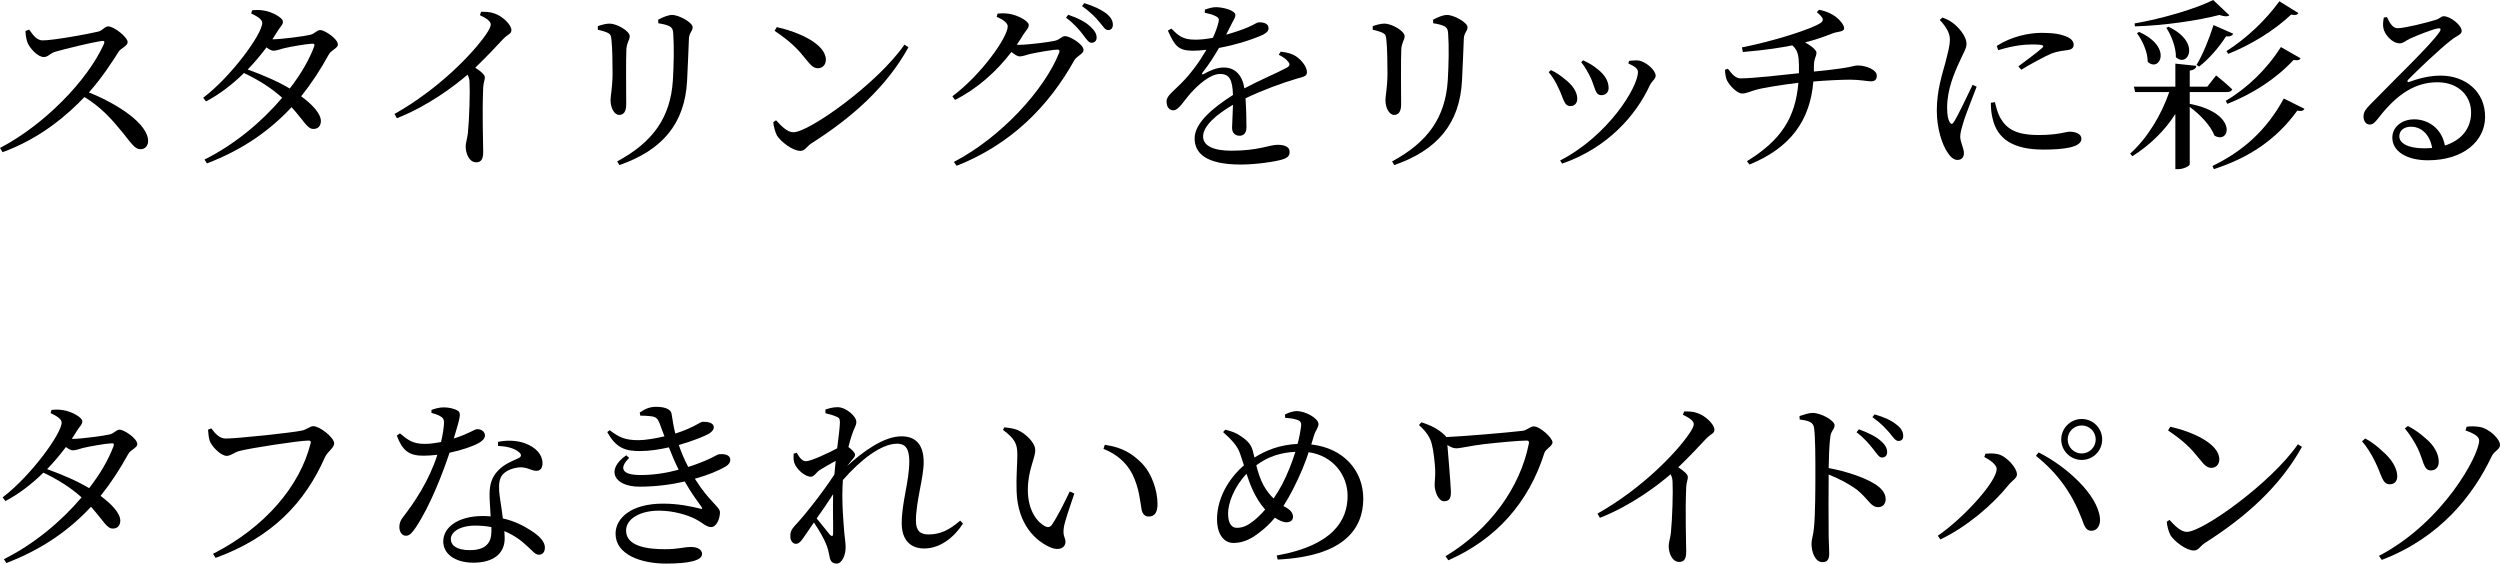
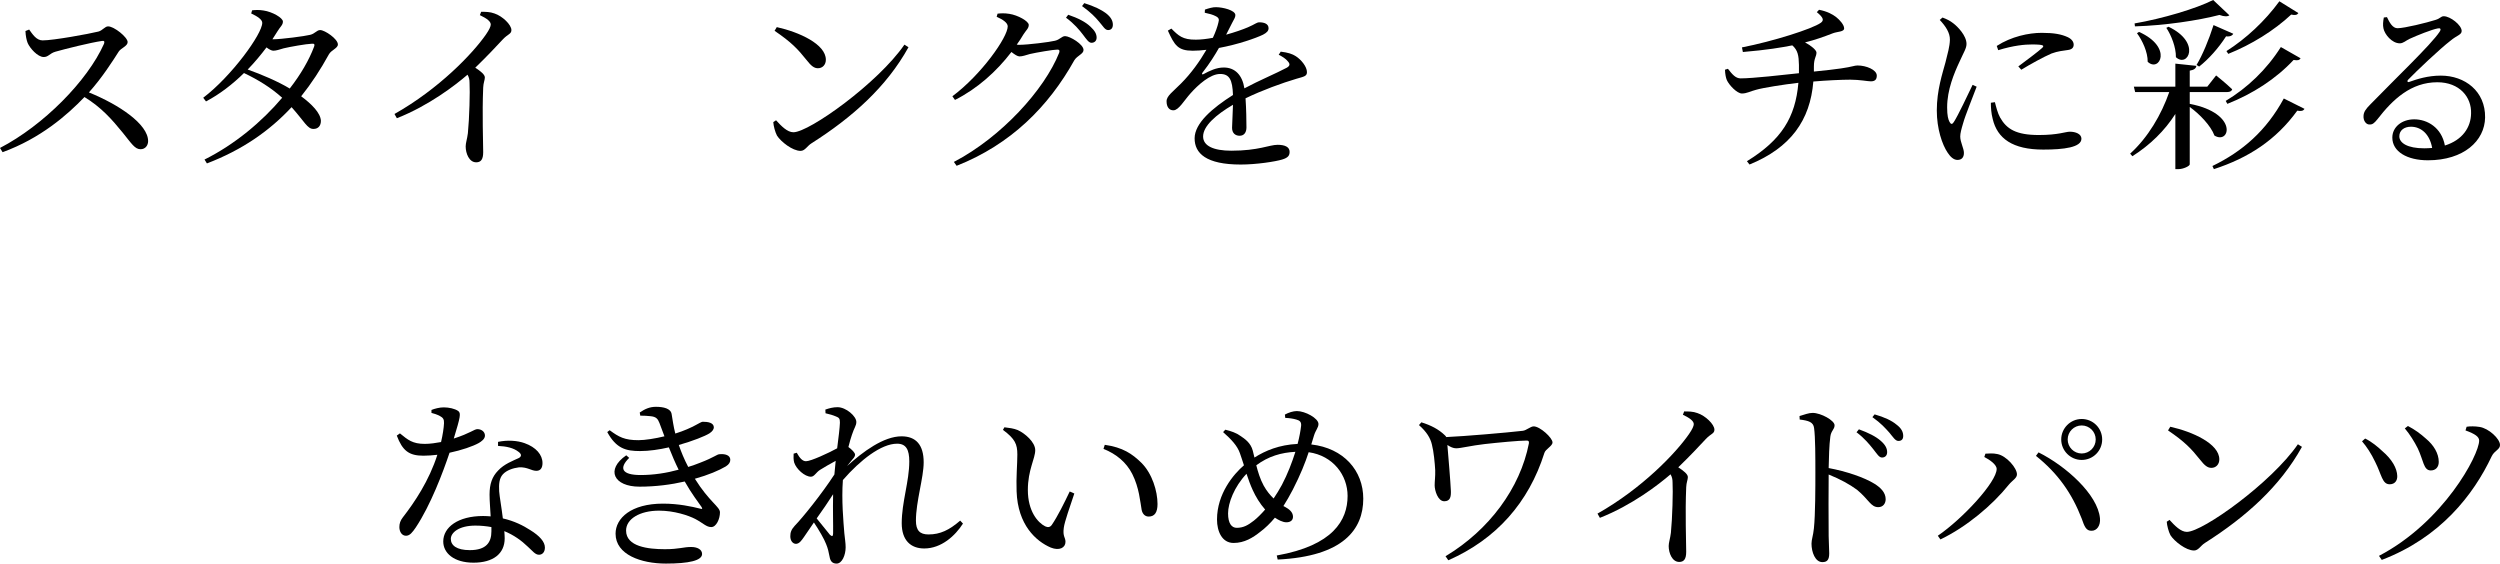
<svg xmlns="http://www.w3.org/2000/svg" id="_レイヤー_2" data-name="レイヤー 2" viewBox="0 0 325.308 73.338">
  <g id="txt">
    <g>
      <path d="M3.792,3.84c.432.6.936,1.416,1.752,1.416,1.416,0,6.001-.84,7.272-1.152.528-.144.84-.672,1.248-.672.792,0,2.545,1.417,2.545,2.041,0,.528-.841.768-1.152,1.224-.792,1.248-2.185,3.433-3.889,5.329,3.912,1.584,7.705,4.128,7.705,6.336,0,.528-.336,1.056-.984,1.056-.744,0-1.176-.744-2.304-2.136-1.465-1.8-2.809-3.312-4.993-4.656-2.231,2.328-5.712,5.376-10.656,7.177l-.336-.552c5.64-2.928,11.377-8.712,13.537-13.561.119-.336-.024-.408-.288-.36-1.488.216-4.753,1.032-6.024,1.393-.769.216-.912.696-1.536.696-.793,0-1.801-1.152-2.089-1.824-.144-.36-.264-.912-.288-1.56l.48-.192Z" />
      <path d="M35.542,5.112c1.057,0,4.152-.408,4.801-.576.648-.144.864-.624,1.32-.624.6,0,2.304,1.152,2.304,1.872,0,.504-.864.72-1.176,1.296-1.08,1.968-2.256,3.768-3.601,5.449,1.393,1.032,2.521,2.184,2.568,3.192,0,.648-.36,1.056-.96,1.056-.792.024-1.176-.96-2.856-2.832-2.88,3.096-6.433,5.568-11.017,7.32l-.312-.504c3.937-1.968,7.465-4.92,10.105-8.041-1.44-1.296-3.097-2.329-4.969-3.216-1.488,1.464-3.168,2.76-4.944,3.696l-.36-.48c3.696-2.808,7.681-8.305,7.681-9.745,0-.432-.624-.84-1.439-1.224l.119-.408c.433-.048.889-.072,1.488.024,1.152.168,2.521.96,2.521,1.44,0,.456-.336.648-.696,1.248-.216.36-.432.696-.672,1.056h.096ZM40.606,5.688c-.768.024-2.904.408-3.696.6-.504.144-.96.312-1.344.312-.216,0-.552-.168-.888-.432-.744.984-1.561,1.968-2.448,2.88,1.824.648,3.912,1.536,5.472,2.472,1.44-1.848,2.521-3.72,3.169-5.449.12-.312,0-.408-.265-.384Z" />
      <path d="M62.609,1.536c.576,0,1.152,0,1.729.216,1.032.336,2.208,1.464,2.208,2.16,0,.528-.456.504-1.128,1.224-.864.936-2.064,2.208-3.576,3.672.696.456,1.248.888,1.248,1.272,0,.336-.192.696-.216,1.32-.145,3.432,0,7.033,0,8.401,0,.936-.288,1.32-.912,1.32-.912,0-1.368-1.152-1.368-2.064,0-.456.192-.96.288-1.728.191-1.873.288-5.497.216-6.553,0-.432-.072-.72-.264-1.056-1.561,1.344-4.993,4.008-9.193,5.665l-.312-.552c5.784-3.264,10.177-7.849,11.905-10.345.432-.624.624-1.056.624-1.296,0-.384-.456-.768-1.417-1.224l.168-.432Z" />
-       <path d="M77.789,3.864v-.456c.504-.192,1.08-.336,1.536-.336.936,0,2.616.96,2.616,1.632,0,.504-.36.769-.433,1.681-.071,1.056-.023,6.024-.023,7.2,0,1.008-.384,1.368-.912,1.368-.624,0-1.128-.888-1.128-1.92,0-.624.24-1.512.264-3.384,0-1.128-.023-3.528-.144-4.44-.049-.552-.097-.744-.48-.936-.36-.168-.792-.288-1.296-.408ZM80.598,21.482l-.288-.48c4.632-2.497,6.937-5.688,7.248-10.561.12-2.064.168-4.464.048-6.025-.023-.456-.071-.768-.504-1.008-.312-.168-.84-.288-1.44-.384l-.023-.456c.552-.312,1.32-.624,1.8-.624.96,0,2.688,1.008,2.688,1.584,0,.552-.432.696-.48,1.464-.048,1.416-.168,4.032-.239,5.497-.288,5.617-3.24,9.049-8.809,10.993Z" />
      <path d="M117.688,5.809l.528.336c-2.856,5.16-7.297,9.121-12.625,12.505-.552.336-.84.984-1.416.984-1.057,0-2.568-1.2-3.072-1.992-.24-.456-.456-1.272-.48-1.752l.36-.24c.672.744,1.464,1.56,2.256,1.56,2.064,0,11.018-6.409,14.449-11.401ZM101.078,3.528c2.904.648,6.385,2.208,6.385,4.248,0,.648-.432,1.104-1.032,1.104-.504,0-.888-.312-1.488-1.08-1.151-1.44-1.968-2.304-4.152-3.792l.288-.48Z" />
      <path d="M129.807,1.776c.433-.048.889-.072,1.513.023,1.128.168,2.544.96,2.544,1.44,0,.456-.312.648-.696,1.248-.264.456-.552.888-.864,1.32.145.024.24.024.36.024,1.057,0,3.961-.36,4.608-.528.648-.145.889-.601,1.32-.601.624,0,2.4,1.057,2.4,1.8,0,.528-.816.72-1.2,1.344-3.36,6.024-8.257,10.945-15.313,13.729l-.36-.504c6.169-3.216,11.785-9.385,13.705-14.209.097-.312,0-.408-.239-.408-.504,0-2.761.384-3.576.576-.505.144-.961.312-1.345.312-.264,0-.624-.24-1.056-.576-1.944,2.544-4.44,4.776-7.345,6.24l-.336-.479c3.768-2.809,7.2-7.681,7.2-9.097,0-.456-.624-.888-1.44-1.248l.12-.408ZM139,1.92c1.271.432,2.256.937,2.88,1.536.576.528.816.96.816,1.44,0,.408-.265.672-.672.672-.36,0-.648-.456-1.104-1.056-.48-.624-1.128-1.416-2.208-2.208l.288-.384ZM141.088.408c1.248.384,2.232.864,2.832,1.32.648.504.889.984.889,1.488,0,.432-.217.696-.624.696s-.648-.504-1.177-1.104c-.504-.6-1.056-1.176-2.208-2.016l.288-.384Z" />
      <path d="M166.657,6.721c.96.12,1.488.288,1.968.6.673.432,1.44,1.344,1.44,2.064,0,.528-.36.576-1.368.864-1.8.528-4.513,1.512-6.624,2.544.096,1.368.119,2.977.119,3.792,0,.648-.312,1.08-.888,1.08-.504,0-.984-.288-.984-1.032,0-.6.097-1.776.12-3-2.208,1.296-3.888,2.761-3.888,4.129,0,1.224,1.368,1.848,3.672,1.848,3.553,0,4.944-.768,6.024-.768.96,0,1.561.288,1.561.912,0,.456-.168.768-.984,1.008-.864.264-3.336.648-5.376.648-4.513,0-6.001-1.464-6.001-3.408,0-1.968,2.305-3.936,4.992-5.641-.071-1.992-.456-2.736-1.68-2.736-1.296,0-2.881,1.44-3.841,2.52-.84.936-1.536,2.184-2.208,2.208-.576.024-.912-.456-.912-1.152-.023-.72.84-1.272,1.896-2.353,1.296-1.296,2.424-2.88,3.288-4.368-.6.072-1.2.12-1.776.12-1.944,0-2.376-.72-3.24-2.616l.456-.264c.912.912,1.464,1.464,3.192,1.44.672,0,1.44-.096,2.208-.24.36-.768.601-1.464.721-1.992.119-.408.071-.624-.385-.84-.312-.168-.815-.312-1.392-.432l.023-.408c.48-.168,1.057-.336,1.465-.312.815,0,2.496.384,2.496,1.032,0,.336-.192.528-.433,1.032-.191.384-.479.96-.768,1.512,1.128-.312,2.16-.672,2.832-.96.96-.408,1.128-.648,1.488-.648.624,0,1.2.192,1.2.768,0,.336-.216.576-.72.84-.937.456-3.265,1.272-5.737,1.728-.504.888-1.151,1.944-2.16,3.24-.096.145-.023.264.145.168.792-.432,1.68-.864,2.64-.864,1.488,0,2.425,1.008,2.688,2.712,1.872-1.008,4.177-1.968,5.521-2.688.408-.24.456-.48.12-.84-.24-.312-.72-.624-1.176-.84l.264-.408Z" />
-       <path d="M178.622,3.864v-.456c.504-.192,1.08-.336,1.536-.336.936,0,2.616.96,2.616,1.632,0,.504-.36.769-.433,1.681-.071,1.056-.023,6.024-.023,7.2,0,1.008-.384,1.368-.912,1.368-.624,0-1.128-.888-1.128-1.92,0-.624.24-1.512.264-3.384,0-1.128-.023-3.528-.144-4.44-.049-.552-.097-.744-.48-.936-.36-.168-.792-.288-1.296-.408ZM181.43,21.482l-.287-.48c4.632-2.497,6.937-5.688,7.248-10.561.12-2.064.168-4.464.048-6.025-.023-.456-.071-.768-.504-1.008-.312-.168-.84-.288-1.44-.384l-.023-.456c.552-.312,1.32-.624,1.8-.624.96,0,2.688,1.008,2.688,1.584,0,.552-.432.696-.48,1.464-.048,1.416-.168,4.032-.239,5.497-.288,5.617-3.24,9.049-8.81,10.993Z" />
-       <path d="M201.519,9.385l.288-.264c.672.288,1.32.768,1.728,1.104,1.08.816,1.704,1.729,1.704,2.616,0,.552-.312.96-.888.96-.864,0-.888-1.008-1.536-2.304-.384-.864-.816-1.536-1.296-2.112ZM203.271,21.29l-.264-.408c6.216-3.192,10.129-9.505,10.129-11.521,0-.408-.385-.72-1.248-1.104l.096-.336c.336-.024.792-.096,1.2-.048.984.12,2.256,1.272,2.256,1.968,0,.432-.456.672-.744,1.224-1.824,3.984-5.544,8.185-11.425,10.225ZM205.743,8.089l.264-.24c.72.336,1.272.648,1.848,1.128.864.672,1.465,1.488,1.465,2.473,0,.624-.456.936-.937.936-.84,0-.815-1.008-1.392-2.256-.312-.648-.792-1.512-1.248-2.04Z" />
      <path d="M236.7,1.272c1.08.216,1.729.576,2.208.936.456.36,1.057,1.008,1.057,1.488,0,.456-.864.408-1.44.624-1.296.504-2.4.888-3.648,1.2.792.408,1.488,1.008,1.488,1.32,0,.528-.336.72-.336,1.824v.648c1.416-.144,2.784-.288,3.528-.408,1.513-.216,1.729-.384,2.16-.384,1.104,0,2.496.552,2.496,1.32,0,.504-.24.744-.768.744-.433,0-1.44-.216-2.688-.216-1.104,0-3.168.096-4.801.24-.407,5.041-2.952,8.617-8.305,10.801l-.336-.432c4.488-2.76,6.312-5.688,6.697-10.201-1.896.216-4.633.648-5.521.912-.673.168-1.2.48-1.824.48-.648,0-1.681-1.104-1.969-1.752-.12-.288-.216-.744-.24-1.344l.385-.12c.576.744,1.008,1.248,1.656,1.248,1.584,0,5.592-.456,7.584-.672v-1.08c-.023-1.2-.144-1.92-.864-2.544-1.319.264-3.288.6-6.432.864l-.12-.6c4.056-.792,9.12-2.4,10.248-3.192.433-.312.408-.648-.504-1.392l.288-.312Z" />
      <path d="M257.208,11.281c-.479,1.296-1.512,3.816-1.752,4.729-.24.792-.384,1.344-.384,1.752,0,.744.48,1.536.48,2.136,0,.576-.288.912-.841.912-.479,0-.912-.384-1.271-.936-.721-1.056-1.416-3.12-1.416-5.497,0-2.664.743-4.824,1.128-6.264.288-1.176.552-2.041.576-2.928.023-.912-.553-1.776-1.32-2.592l.359-.312c.576.216.961.408,1.393.744.576.432,1.729,1.608,1.729,2.688,0,.576-.336,1.032-.937,2.376-.672,1.44-1.584,3.6-1.584,5.88,0,1.104.144,1.584.312,1.896.169.312.337.36.553.024.552-.84,1.872-3.648,2.448-4.848l.527.24ZM259.585,13.297c.144.576.359,1.44.672,1.992.84,1.488,2.064,2.28,5.04,2.28,2.545,0,3.48-.432,4.032-.432.744,0,1.513.288,1.513.912,0,1.128-2.28,1.416-4.969,1.416-3.984,0-5.977-1.44-6.576-3.984-.192-.72-.24-1.464-.24-2.112l.528-.072ZM259.824,5.977c1.896-1.224,4.152-1.704,5.857-1.704,1.632,0,2.567.192,3.359.552.576.264.793.648.793.984,0,.384-.217.624-.744.696-.624.096-1.297.144-2.137.456-1.056.456-2.712,1.368-3.937,2.112l-.384-.432c1.057-.792,2.641-1.968,3.097-2.4.288-.288.312-.456-1.32-.456-.912,0-2.376.12-4.393.744l-.192-.552Z" />
      <path d="M284.936,13.513c6.385,1.224,5.232,5.353,3.217,4.128-.48-1.296-1.944-2.809-3.217-3.721v7.465c0,.216-.816.624-1.488.624h-.384v-7.177c-1.393,2.185-3.288,4.033-5.593,5.497l-.288-.336c2.328-2.112,4.057-5.064,5.089-8.017h-4.44l-.168-.696h5.4v-3l2.736.288c-.048.312-.264.528-.864.624v2.088h2.28l1.152-1.464s1.296,1.032,2.088,1.8c-.048.24-.312.36-.624.36h-4.896v1.536ZM290.096,1.992c-.216.168-.647.192-1.296-.048-2.76.72-7.08,1.368-10.993,1.488l-.048-.384c3.625-.624,7.993-1.92,10.226-3.048l2.111,1.992ZM278.335,4.152c4.465,1.992,2.664,5.328,1.128,3.888.024-1.248-.695-2.784-1.392-3.72l.264-.168ZM282.176,3.48c4.32,2.064,2.496,5.4.96,3.96.023-1.272-.601-2.856-1.248-3.816l.288-.144ZM285.823,8.449c.769-1.272,1.608-3.289,2.209-5.185l2.568,1.128c-.12.24-.456.408-.937.336-.984,1.536-2.28,2.976-3.504,3.936l-.337-.216ZM299.865,14.161c-.145.264-.408.336-.937.24-2.784,3.84-6.36,6.145-10.849,7.608l-.192-.408c3.912-1.896,7.009-4.584,9.289-8.785l2.688,1.344ZM289.616,13.129c2.808-1.68,5.328-4.08,7.177-7.008l2.568,1.464c-.145.24-.36.312-.912.216-2.305,2.472-5.329,4.416-8.617,5.712l-.216-.384ZM289.712,6.648c2.568-1.632,5.017-3.912,6.889-6.48l2.473,1.536c-.168.24-.385.312-.937.192-2.232,2.088-5.185,3.913-8.185,5.113l-.24-.36Z" />
      <path d="M310.601,2.232c.336.72.744,1.44,1.368,1.44.912,0,3.816-.72,4.944-1.08.647-.192.696-.48,1.08-.48.84,0,2.328,1.152,2.328,1.92,0,.504-.648.576-1.464,1.272-1.32,1.008-4.44,3.96-5.497,5.064-.191.191-.071.384.145.288,1.008-.36,2.4-.816,4.104-.816,3.144,0,5.809,2.04,5.76,5.448-.048,3.048-2.784,5.569-7.44,5.569-2.712,0-4.632-1.128-4.632-2.953,0-1.368,1.224-2.376,2.855-2.376,1.681,0,3.553,1.056,3.984,3.408,2.305-.72,3.385-2.376,3.408-4.176.072-2.112-1.487-4.056-4.392-4.056-3.408,0-5.785,2.208-7.801,4.824-.433.528-.648.696-1.057.672-.384,0-.792-.456-.744-1.128.024-.504.288-.888.912-1.512,3.36-3.456,7.897-7.777,8.978-9.409.264-.384.096-.528-.217-.456-.792.144-2.712.912-3.696,1.368-.456.216-.815.576-1.248.576-1.056,0-1.992-1.2-2.136-1.944-.096-.432-.048-.912.048-1.416l.408-.048ZM316.48,19.25c-.312-1.776-1.416-2.76-2.76-2.76-.888,0-1.512.48-1.512,1.248,0,.864,1.056,1.561,3.24,1.561.359,0,.695-.024,1.031-.048Z" />
-       <path d="M9.439,57.112c1.057,0,4.152-.408,4.801-.576.648-.144.864-.624,1.32-.624.6,0,2.304,1.152,2.304,1.872,0,.504-.864.72-1.176,1.296-1.08,1.968-2.256,3.768-3.601,5.449,1.393,1.032,2.521,2.184,2.568,3.192,0,.648-.36,1.056-.96,1.056-.792.024-1.176-.96-2.856-2.832-2.88,3.096-6.433,5.568-11.017,7.32l-.312-.504c3.937-1.968,7.465-4.92,10.105-8.041-1.44-1.296-3.097-2.329-4.969-3.216-1.488,1.464-3.168,2.76-4.944,3.696l-.36-.48c3.696-2.808,7.681-8.305,7.681-9.745,0-.432-.624-.84-1.439-1.224l.119-.408c.433-.048.889-.072,1.488.024,1.152.168,2.521.96,2.521,1.44,0,.456-.336.648-.696,1.248-.216.36-.432.696-.672,1.056h.096ZM14.504,57.688c-.768.024-2.904.408-3.696.6-.504.144-.96.312-1.344.312-.216,0-.552-.168-.888-.432-.744.984-1.561,1.968-2.448,2.88,1.824.648,3.912,1.536,5.472,2.472,1.44-1.848,2.521-3.72,3.169-5.449.12-.312,0-.408-.265-.384Z" />
-       <path d="M29.371,57.064c1.513,0,8.713-.768,9.89-1.032.72-.144,1.031-.576,1.512-.576.84,0,2.712,1.488,2.712,2.232,0,.6-.84,1.032-1.2,1.8-2.616,5.953-6.937,10.465-14.232,13.105l-.336-.528c6.792-3.456,11.305-8.833,12.696-14.353.097-.312-.048-.384-.264-.384-1.225,0-7.585.984-8.953,1.344-.624.144-1.176.648-1.68.648-.816,0-1.992-1.272-2.232-1.968-.12-.408-.168-.792-.216-1.44l.432-.168c.456.6,1.009,1.32,1.872,1.32Z" />
      <path d="M56.143,53.344c.408-.168,1.057-.336,1.585-.336.695,0,1.439.168,1.872.456.432.288.288.816-.553,3.601,2.16-.696,2.665-1.224,3.072-1.224.528,0,.984.336.984.84,0,.456-.479.768-.792.96-.768.432-2.232.936-3.816,1.272-.84,2.52-2.472,6.84-4.393,9.721-.432.624-.768,1.08-1.271,1.08-.576,0-.864-.576-.864-1.128,0-.456.12-.84.456-1.272,1.512-1.944,3.408-4.753,4.488-8.137-.624.072-1.248.12-1.824.12-1.872,0-2.712-.648-3.456-2.617l.408-.288c1.031.84,1.632,1.368,3.24,1.368.695,0,1.464-.12,2.112-.24.216-.912.359-1.848.384-2.448.023-.504-.12-.72-.528-.936-.36-.192-.792-.336-1.104-.408v-.384ZM64.808,57.497c1.248-.264,2.521-.168,3.456.168,1.488.528,2.328,1.512,2.328,2.592,0,.6-.239,1.008-.792,1.008-.672,0-1.151-.504-2.256-.456-.792.096-1.632.384-2.112.912-.479.528-.528,1.296-.479,2.208.048.696.312,2.112.479,3.528,1.488.336,2.664.937,3.553,1.512,1.248.768,1.92,1.536,1.92,2.28,0,.6-.336.936-.768.936-.505,0-.841-.504-1.465-1.056-.815-.792-1.824-1.513-3.048-2.017.023.336.048.648.048.937,0,2.016-1.512,3.168-4.057,3.168s-3.937-1.248-3.937-2.76c0-1.848,1.921-3.312,5.185-3.312.336,0,.673.023.984.048-.048-.984-.144-1.968-.144-2.833,0-1.392.336-2.328,1.104-3.12.792-.864,1.92-1.272,2.736-1.656.384-.24.288-.528-.072-.792-.624-.504-1.584-.72-2.664-.768v-.528ZM63.943,68.585c-.647-.12-1.344-.192-2.088-.192-2.136,0-3.192.912-3.192,1.728,0,.84.744,1.464,2.473,1.464,2.16,0,2.808-1.032,2.808-2.448v-.552Z" />
      <path d="M83.241,53.68c.696-.48,1.32-.744,2.112-.744.984,0,1.92.216,2.04.936.12.696.24,1.632.48,2.544,2.376-.744,3.24-1.536,3.576-1.536.672,0,1.416.12,1.44.72,0,.24-.168.528-.576.792-.576.36-2.137.984-3.984,1.512.312.912.696,1.848,1.224,2.856.553-.168,1.08-.36,1.561-.552,1.824-.696,2.185-1.104,2.521-1.104.695-.072,1.392.12,1.392.72,0,.288-.12.576-.576.864-.888.528-2.304,1.128-4.032,1.608,1.872,3,3.265,3.648,3.265,4.368,0,.864-.48,1.92-1.128,1.92s-1.009-.48-2.089-1.056c-.888-.456-2.736-1.08-4.704-1.08-2.521,0-4.296,1.08-4.296,2.592,0,2.088,2.855,2.424,5.04,2.424,1.896,0,2.376-.288,3.433-.288.815,0,1.416.336,1.416.912,0,.864-1.752,1.248-4.705,1.248-3.216,0-6.552-1.152-6.552-3.889,0-2.016,2.016-3.912,6.168-3.912,2.04,0,3.769.384,4.824.648.312.096.336.024.192-.216-.408-.6-1.296-1.728-2.185-3.312-1.775.408-3.768.672-5.88.672-3.36,0-4.44-2.208-1.729-4.081l.384.336c-1.344,1.32-1.008,2.232,1.488,2.232,1.681,0,3.385-.264,4.944-.696-.432-.864-.863-1.872-1.271-2.904-1.272.288-2.568.48-3.745.48-1.823,0-3.096-.312-4.271-2.472l.312-.24c1.2.888,1.944,1.296,3.744,1.296.864,0,2.208-.216,3.385-.504-.216-.576-.433-1.152-.648-1.728-.216-.552-.432-.816-1.152-.888-.407-.048-.888-.072-1.344-.072l-.072-.408Z" />
      <path d="M125.304,68.129c-1.008,1.584-2.809,3.24-5.04,3.24-1.753,0-2.929-1.056-2.929-3.289,0-2.736.984-5.448.984-8.041,0-1.512-.408-2.304-1.584-2.304-2.064,0-4.777,2.112-7.057,4.729v.024c-.192,2.568.071,5.424.191,6.913.072.72.168,1.248.168,1.824,0,.984-.456,2.112-1.176,2.112-.552,0-.816-.312-.912-.888-.12-.624-.216-1.08-.456-1.656-.216-.6-.937-1.848-1.584-2.808l-1.296,1.896c-.337.48-.601.864-1.032.888-.408,0-.744-.384-.744-.984,0-.504.12-.864.576-1.368,1.032-1.056,3.504-4.128,5.16-6.673.048-.6.12-1.2.168-1.776-.768.408-1.536.864-2.04,1.176-.504.312-.744.888-1.176.888-.816,0-1.921-1.008-2.185-1.848-.096-.36-.096-.792-.072-1.152l.408-.12c.384.696.744,1.104,1.2,1.104.648,0,2.952-1.08,4.057-1.68.191-1.464.336-2.688.359-3.336,0-.528-.096-.648-.527-.816-.337-.144-.792-.288-1.345-.408l-.023-.48c.479-.168,1.008-.312,1.584-.312,1.104,0,2.448,1.176,2.448,1.92,0,.504-.288.768-.576,1.68-.12.336-.288.912-.456,1.584.408.288.864.744.864.984,0,.312-.24.504-.553.888-.168.192-.312.384-.479.6,2.064-1.872,4.752-3.864,7.08-3.864,1.873,0,2.881,1.104,2.881,3.384,0,1.992-1.008,5.112-1.008,7.584,0,1.272.504,1.8,1.632,1.8,1.536,0,2.712-.576,4.128-1.8l.36.384ZM108.406,64.313c-.648,1.008-1.393,2.112-2.137,3.144.648.816,1.417,1.752,1.729,2.137.264.24.408.216.408-.192.023-1.08-.048-3.072,0-5.088Z" />
      <path d="M132.379,59.128c0-1.32-.288-2.016-1.872-3.192l.191-.336c.601.072,1.2.144,1.729.36.96.432,2.28,1.584,2.28,2.616,0,1.104-.96,2.568-.96,5.184,0,2.761,1.296,4.249,2.256,4.729.36.168.648.12.864-.192.768-1.128,1.608-2.833,2.328-4.344l.6.264c-.552,1.656-1.271,3.672-1.368,4.44-.168,1.176.217,1.248.217,1.848,0,.768-.792,1.2-1.921.744-1.896-.816-4.296-2.928-4.44-7.321-.071-1.776.097-3.552.097-4.8ZM143.588,58.408l.168-.528c2.352.336,3.576,1.176,4.776,2.352,1.392,1.393,2.088,3.673,2.088,5.353,0,1.104-.384,1.632-1.152,1.632-.432,0-.792-.288-.912-.864-.191-1.032-.312-2.88-1.224-4.68-.769-1.512-2.064-2.592-3.744-3.265Z" />
      <path d="M170.624,57.833c4.225.48,6.769,3.408,6.769,7.057,0,3.984-2.592,7.513-11.137,7.92l-.12-.528c7.32-1.296,9.217-4.584,9.217-7.752,0-2.688-1.872-5.232-5.064-5.688-.456,1.392-1.057,2.904-2.064,4.872-.408.792-.815,1.488-1.224,2.136l.191.096c.528.288,1.057.672,1.057,1.296,0,.48-.36.72-.864.72-.48,0-1.056-.312-1.488-.6-.624.744-1.248,1.344-1.92,1.848-.937.744-2.04,1.44-3.456,1.44-1.513,0-2.16-1.512-2.16-3.048,0-3.36,2.16-5.905,3.504-7.057-.192-.576-.36-1.128-.528-1.584-.336-.96-1.104-1.776-2.184-2.736l.288-.312c.72.168,1.464.432,1.943.792.576.384,1.368.912,1.633,1.944.071.264.144.576.216.888,1.44-.912,3.216-1.656,5.616-1.776.24-.912.384-1.729.456-2.353.048-.552-.216-.696-.624-.816-.408-.12-.888-.192-1.439-.216l-.049-.432c.48-.264,1.08-.456,1.561-.456,1.08,0,2.809.936,2.809,1.68,0,.48-.36.792-.576,1.488l-.36,1.176ZM164.623,66.305c-.695-.792-1.224-1.68-1.607-2.52-.312-.672-.576-1.416-.816-2.136-1.608,1.704-2.4,3.816-2.4,5.16,0,1.32.48,1.873,1.128,1.873.889,0,1.488-.36,2.232-.937.456-.36.96-.864,1.464-1.44ZM168.56,58.792c-1.848.096-3.504.576-5.088,1.752.216.864.504,1.8.96,2.64.384.696.84,1.248,1.296,1.68.384-.552.744-1.176,1.08-1.776.744-1.416,1.32-2.928,1.752-4.296Z" />
      <path d="M184.953,54.952c1.225.384,2.232.888,3.049,1.68.096.072.144.168.191.24,2.305-.096,7.896-.576,9.961-.816.456-.048,1.008-.576,1.416-.576.816,0,2.448,1.488,2.448,2.088,0,.48-.912.864-1.056,1.368-2.04,6.457-6.265,11.233-12.505,13.969l-.36-.528c5.688-3.409,9.721-8.881,10.849-14.689.024-.264-.023-.36-.288-.36-1.008,0-3.768.264-5.473.456-1.704.192-3.12.552-3.696.552-.384,0-.743-.168-1.151-.432.12,1.393.408,4.849.456,5.977.023.744-.072,1.344-.864,1.344-.84,0-1.248-1.416-1.248-2.064,0-.601.096-1.128.072-1.968-.049-.912-.192-2.448-.433-3.36-.191-.816-.672-1.632-1.68-2.52l.312-.36Z" />
      <path d="M219.149,53.536c.576,0,1.152,0,1.729.216,1.032.336,2.208,1.464,2.208,2.16,0,.528-.456.504-1.128,1.224-.864.936-2.064,2.208-3.576,3.672.696.456,1.248.888,1.248,1.272,0,.336-.192.696-.216,1.32-.145,3.432,0,7.033,0,8.401,0,.936-.288,1.32-.912,1.32-.912,0-1.368-1.152-1.368-2.064,0-.456.192-.96.288-1.728.191-1.873.288-5.497.216-6.553,0-.432-.072-.72-.264-1.056-1.561,1.344-4.993,4.008-9.193,5.665l-.312-.552c5.784-3.264,10.177-7.849,11.904-10.345.433-.624.625-1.056.625-1.296,0-.384-.456-.768-1.417-1.224l.168-.432Z" />
      <path d="M234.161,54.136c.647-.192,1.2-.408,1.704-.408,1.08,0,2.856.984,2.856,1.608,0,.552-.456.696-.553,1.488-.144,1.08-.191,2.712-.216,4.081,2.328.432,4.633,1.224,5.952,2.04.816.504,1.465,1.152,1.465,2.016,0,.552-.336,1.032-.96,1.032-.984,0-1.225-.984-2.761-2.256-.984-.72-2.16-1.368-3.696-1.992-.023,1.873-.023,5.593,0,8.017.024,1.104.072,1.848.072,2.232,0,.816-.24,1.152-.889,1.152-.936,0-1.416-1.296-1.416-2.4,0-.552.217-1.032.312-1.992.191-1.776.191-5.497.191-7.225,0-1.944,0-4.657-.168-5.833-.096-.768-.695-.96-1.872-1.104l-.023-.456ZM241.89,55.864c1.248.456,2.208.936,2.856,1.512.6.528.815.984.815,1.464,0,.432-.264.696-.672.696-.384,0-.647-.48-1.128-1.08-.504-.624-1.104-1.392-2.185-2.208l.312-.384ZM243.93,53.92c1.272.36,2.232.816,2.832,1.32.648.48.889.96.889,1.488,0,.432-.217.648-.624.648s-.673-.48-1.2-1.104c-.504-.552-1.032-1.176-2.185-1.992l.288-.36Z" />
      <path d="M258.204,59.465l.145-.432c.384-.024,1.008-.072,1.536.048,1.2.216,2.568,1.824,2.568,2.64,0,.504-.576.768-1.057,1.344-2.136,2.664-5.496,5.497-8.904,7.128l-.336-.48c3.288-2.256,7.656-7.008,7.656-8.689,0-.576-.912-1.2-1.608-1.56ZM272.174,69.065c-.721.024-.937-.552-1.297-1.584-1.271-3.289-3.096-5.881-5.952-8.161l.336-.456c3.601,1.8,7.705,5.497,7.993,8.569.096.96-.408,1.632-1.08,1.632ZM268.213,57.185c0-1.464,1.2-2.665,2.664-2.665,1.488,0,2.665,1.2,2.665,2.665s-1.177,2.664-2.665,2.664c-1.464,0-2.664-1.2-2.664-2.664ZM269.053,57.185c0,1.008.816,1.824,1.824,1.824s1.824-.816,1.824-1.824-.815-1.824-1.824-1.824-1.824.816-1.824,1.824Z" />
      <path d="M299.01,57.809l.528.336c-2.856,5.16-7.297,9.121-12.625,12.505-.552.336-.84.984-1.416.984-1.057,0-2.568-1.2-3.072-1.992-.24-.456-.456-1.272-.48-1.752l.36-.24c.672.744,1.464,1.56,2.256,1.56,2.064,0,11.018-6.409,14.449-11.401ZM282.4,55.528c2.904.648,6.385,2.208,6.385,4.248,0,.648-.432,1.104-1.032,1.104-.504,0-.888-.312-1.488-1.08-1.151-1.44-1.968-2.304-4.152-3.792l.288-.48Z" />
      <path d="M307.354,57.424l.408-.36c.84.408,1.68,1.104,2.232,1.632,1.248,1.056,1.92,2.232,1.944,3.24.023.601-.312,1.08-.984,1.08-.984,0-1.032-1.224-1.896-2.928-.504-1.056-1.08-1.944-1.704-2.665ZM309.922,72.858l-.36-.528c8.401-4.392,13.033-13.129,13.033-15.001,0-.479-.504-.864-1.776-1.32l.145-.48c.456-.072,1.104-.072,1.68.024,1.177.168,2.665,1.536,2.665,2.352,0,.6-.721.72-1.08,1.464-2.377,5.041-6.697,10.585-14.306,13.489ZM312.922,55.744l.408-.312c.912.48,1.632,1.008,2.353,1.656,1.008.84,1.656,1.92,1.656,3.024,0,.72-.456,1.104-1.032,1.104-.96,0-.937-1.272-1.704-2.88-.433-.864-1.032-1.824-1.681-2.592Z" />
    </g>
  </g>
</svg>